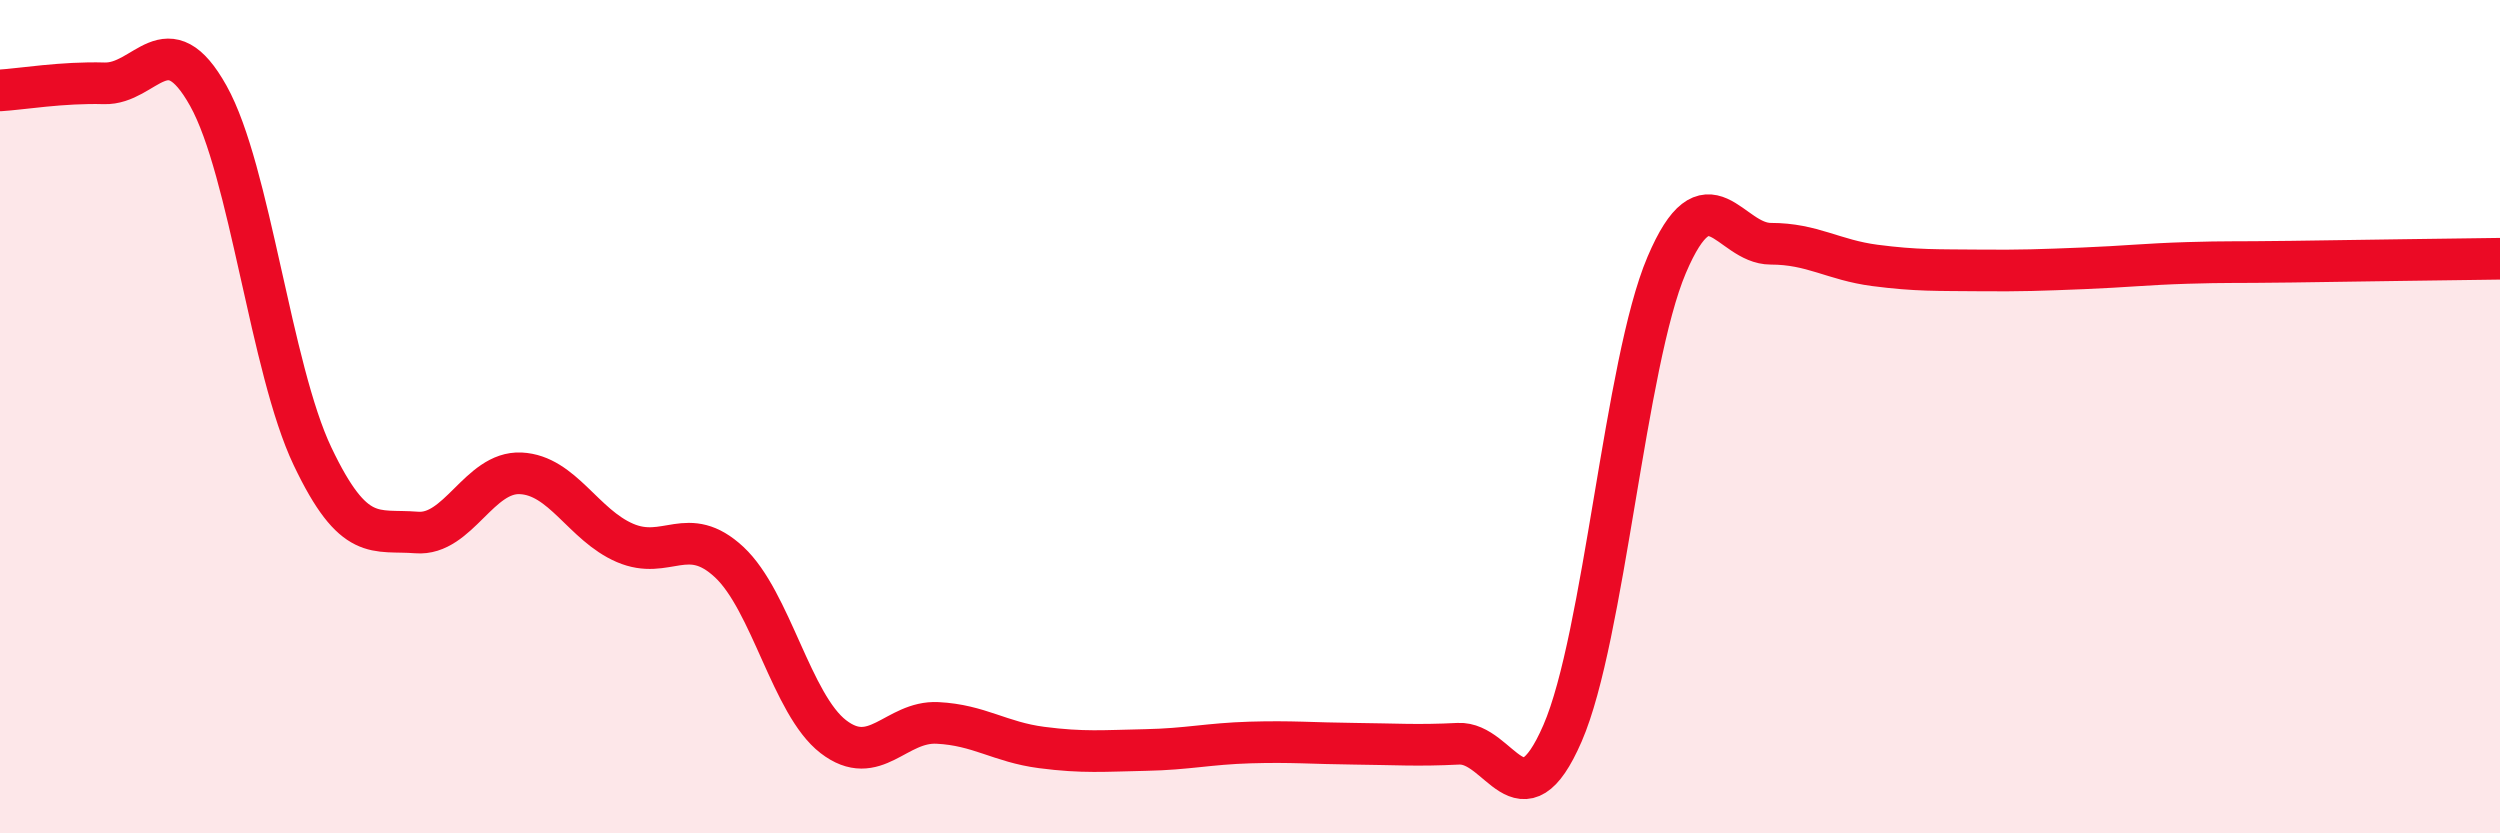
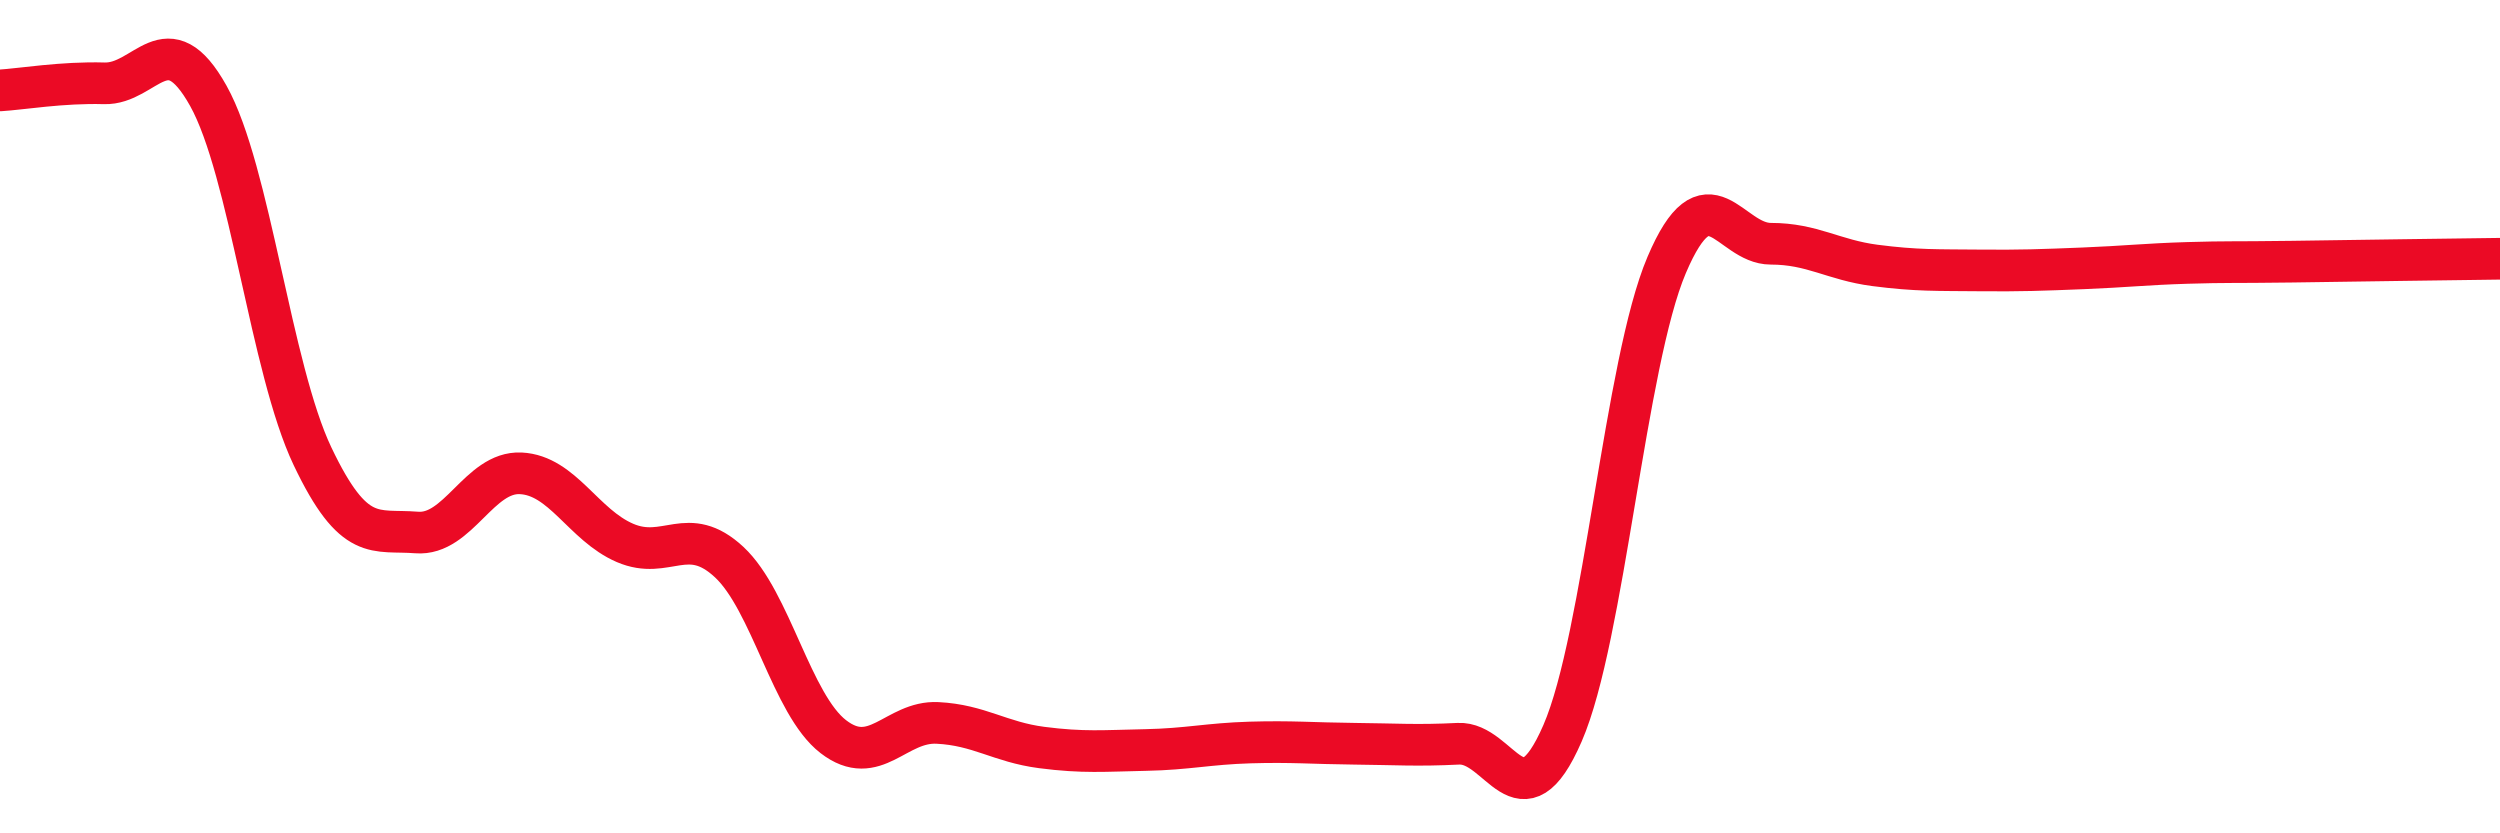
<svg xmlns="http://www.w3.org/2000/svg" width="60" height="20" viewBox="0 0 60 20">
-   <path d="M 0,2.17 C 0.5,2.14 1.5,1.97 2.5,2 C 3.5,2.03 4,0.51 5,2.3 C 6,4.09 6.5,8.85 7.5,10.95 C 8.5,13.05 9,12.7 10,12.78 C 11,12.86 11.5,11.31 12.5,11.36 C 13.5,11.41 14,12.6 15,13.03 C 16,13.46 16.5,12.56 17.5,13.49 C 18.5,14.42 19,16.91 20,17.68 C 21,18.45 21.5,17.3 22.5,17.35 C 23.5,17.4 24,17.81 25,17.94 C 26,18.07 26.5,18.02 27.5,18 C 28.5,17.98 29,17.85 30,17.82 C 31,17.79 31.5,17.84 32.5,17.85 C 33.5,17.86 34,17.9 35,17.85 C 36,17.8 36.5,19.9 37.5,17.6 C 38.5,15.3 39,8.71 40,6.36 C 41,4.01 41.5,5.85 42.5,5.85 C 43.5,5.85 44,6.24 45,6.37 C 46,6.5 46.5,6.48 47.5,6.49 C 48.5,6.5 49,6.48 50,6.44 C 51,6.4 51.5,6.34 52.5,6.31 C 53.5,6.28 53.5,6.3 55,6.28 C 56.5,6.26 59,6.22 60,6.21L60 20L0 20Z" fill="#EB0A25" opacity="0.1" stroke-linecap="round" stroke-linejoin="round" />
  <path d="M 0,2.17 C 0.5,2.14 1.5,1.97 2.5,2 C 3.5,2.03 4,0.51 5,2.3 C 6,4.09 6.5,8.85 7.5,10.95 C 8.5,13.05 9,12.7 10,12.78 C 11,12.86 11.5,11.31 12.5,11.36 C 13.5,11.41 14,12.6 15,13.03 C 16,13.46 16.5,12.56 17.5,13.49 C 18.5,14.42 19,16.91 20,17.68 C 21,18.45 21.5,17.3 22.5,17.35 C 23.5,17.4 24,17.81 25,17.94 C 26,18.07 26.5,18.02 27.5,18 C 28.5,17.98 29,17.85 30,17.82 C 31,17.79 31.5,17.84 32.5,17.85 C 33.5,17.86 34,17.9 35,17.85 C 36,17.8 36.5,19.9 37.5,17.6 C 38.5,15.3 39,8.71 40,6.36 C 41,4.01 41.5,5.85 42.5,5.85 C 43.5,5.85 44,6.24 45,6.37 C 46,6.5 46.5,6.48 47.5,6.49 C 48.5,6.5 49,6.48 50,6.44 C 51,6.4 51.5,6.34 52.5,6.31 C 53.5,6.28 53.5,6.3 55,6.28 C 56.5,6.26 59,6.22 60,6.21" stroke="#EB0A25" stroke-width="1" fill="none" stroke-linecap="round" stroke-linejoin="round" />
</svg>